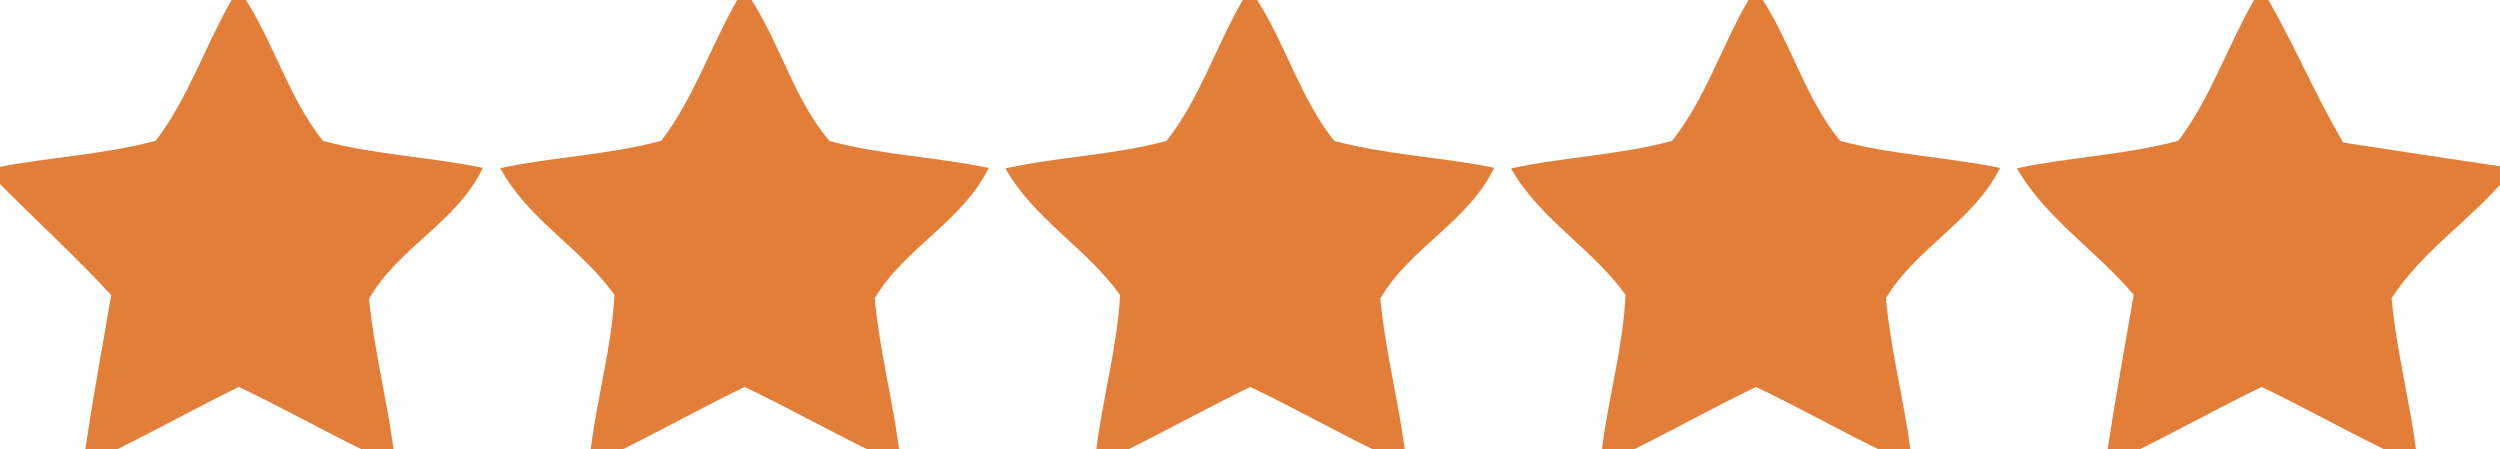
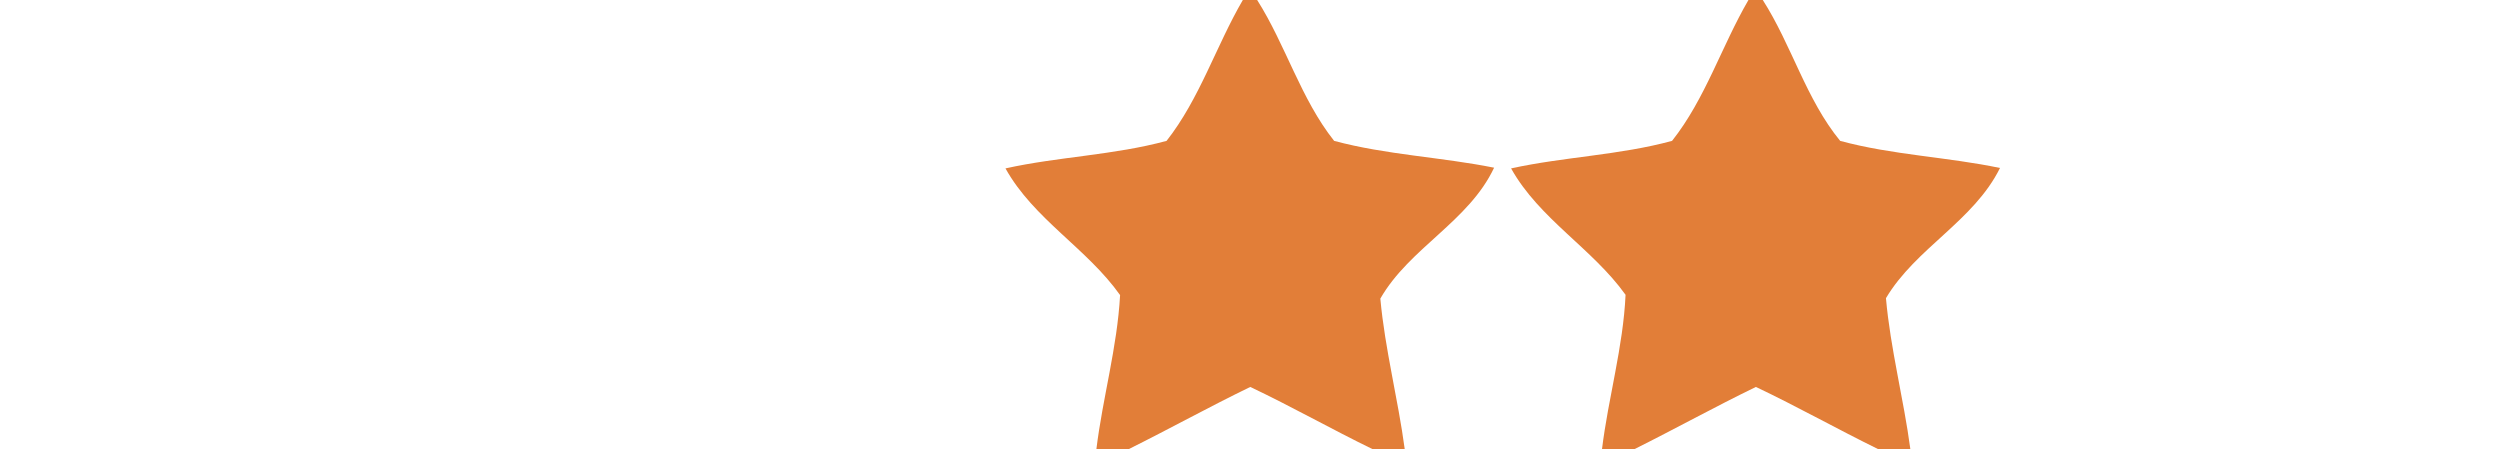
<svg xmlns="http://www.w3.org/2000/svg" width="178pt" height="32pt" viewBox="0 0 178 32" version="1.1">
  <g id="#f5e7d0ff">
-     <path fill="#e27e38" opacity="1.00" d=" M 16.49 0.00 L 17.51 0.00 C 19.55 3.22 20.61 7.03 22.99 10.03 C 26.71 11.03 30.60 11.17 34.38 11.95 C 32.58 15.78 28.33 17.64 26.28 21.28 C 26.62 24.89 27.55 28.41 28.02 32.00 L 25.77 32.00 C 22.82 30.56 19.97 28.95 17.00 27.55 C 14.08 28.98 11.24 30.55 8.32 32.00 L 6.07 32.00 C 6.62 28.33 7.29 24.67 7.92 21.01 C 5.39 18.27 2.62 15.75 0.00 13.10 L 0.00 11.88 C 3.68 11.17 7.47 11.00 11.09 10.02 C 13.40 6.99 14.60 3.29 16.49 0.00 Z" />
-     <path fill="#e27e38" opacity="1.00" d=" M 52.49 0.00 L 53.51 0.00 C 55.58 3.22 56.57 7.12 59.06 10.04 C 62.76 11.05 66.64 11.16 70.39 11.96 C 68.55 15.75 64.40 17.65 62.28 21.24 C 62.61 24.86 63.54 28.40 64.02 32.00 L 61.77 32.00 C 58.83 30.56 55.97 28.95 53.01 27.55 C 50.09 28.97 47.24 30.55 44.32 32.00 L 42.06 32.00 C 42.51 28.32 43.56 24.71 43.75 21.00 C 41.39 17.67 37.57 15.62 35.62 11.97 C 39.41 11.16 43.34 11.04 47.08 10.02 C 49.40 7.00 50.60 3.29 52.49 0.00 Z" />
    <path fill="#e27e38" opacity="1.00" d=" M 88.49 0.00 L 89.51 0.00 C 91.55 3.22 92.61 7.03 94.99 10.03 C 98.71 11.03 102.60 11.18 106.38 11.94 C 104.58 15.77 100.36 17.64 98.28 21.26 C 98.61 24.88 99.54 28.40 100.02 32.00 L 97.77 32.00 C 94.83 30.57 91.97 28.95 89.02 27.55 C 86.09 28.97 83.24 30.55 80.32 32.00 L 78.06 32.00 C 78.51 28.32 79.55 24.72 79.75 21.01 C 77.39 17.68 73.60 15.60 71.59 11.99 C 75.38 11.15 79.31 11.05 83.06 10.03 C 85.42 7.03 86.58 3.28 88.49 0.00 Z" />
    <path fill="#e27e38" opacity="1.00" d=" M 124.49 0.00 L 125.51 0.00 C 127.57 3.22 128.59 7.07 131.02 10.03 C 134.74 11.04 138.63 11.17 142.40 11.96 C 140.53 15.74 136.41 17.65 134.28 21.23 C 134.60 24.85 135.54 28.39 136.02 32.00 L 133.77 32.00 C 130.83 30.56 127.97 28.95 125.02 27.55 C 122.09 28.97 119.24 30.55 116.33 32.00 L 114.06 32.00 C 114.51 28.31 115.57 24.71 115.74 20.99 C 113.37 17.68 109.60 15.59 107.59 11.99 C 111.38 11.16 115.31 11.05 119.05 10.03 C 121.42 7.04 122.58 3.28 124.49 0.00 Z" />
-     <path fill="#e27e38" opacity="1.00" d=" M 160.49 0.00 L 161.51 0.00 C 163.41 3.32 164.89 6.86 166.84 10.15 C 170.56 10.72 174.28 11.29 178.00 11.84 L 178.00 13.15 C 175.52 15.93 172.30 18.08 170.28 21.24 C 170.61 24.86 171.54 28.40 172.02 32.00 L 169.77 32.00 C 166.83 30.56 163.98 28.96 161.03 27.55 C 158.09 28.97 155.24 30.55 152.32 32.00 L 150.06 32.00 C 150.62 28.32 151.29 24.66 151.92 20.99 C 149.28 17.85 145.67 15.57 143.60 11.98 C 147.41 11.17 151.34 11.04 155.10 10.02 C 157.39 6.99 158.60 3.29 160.49 0.00 Z" />
  </g>
</svg>